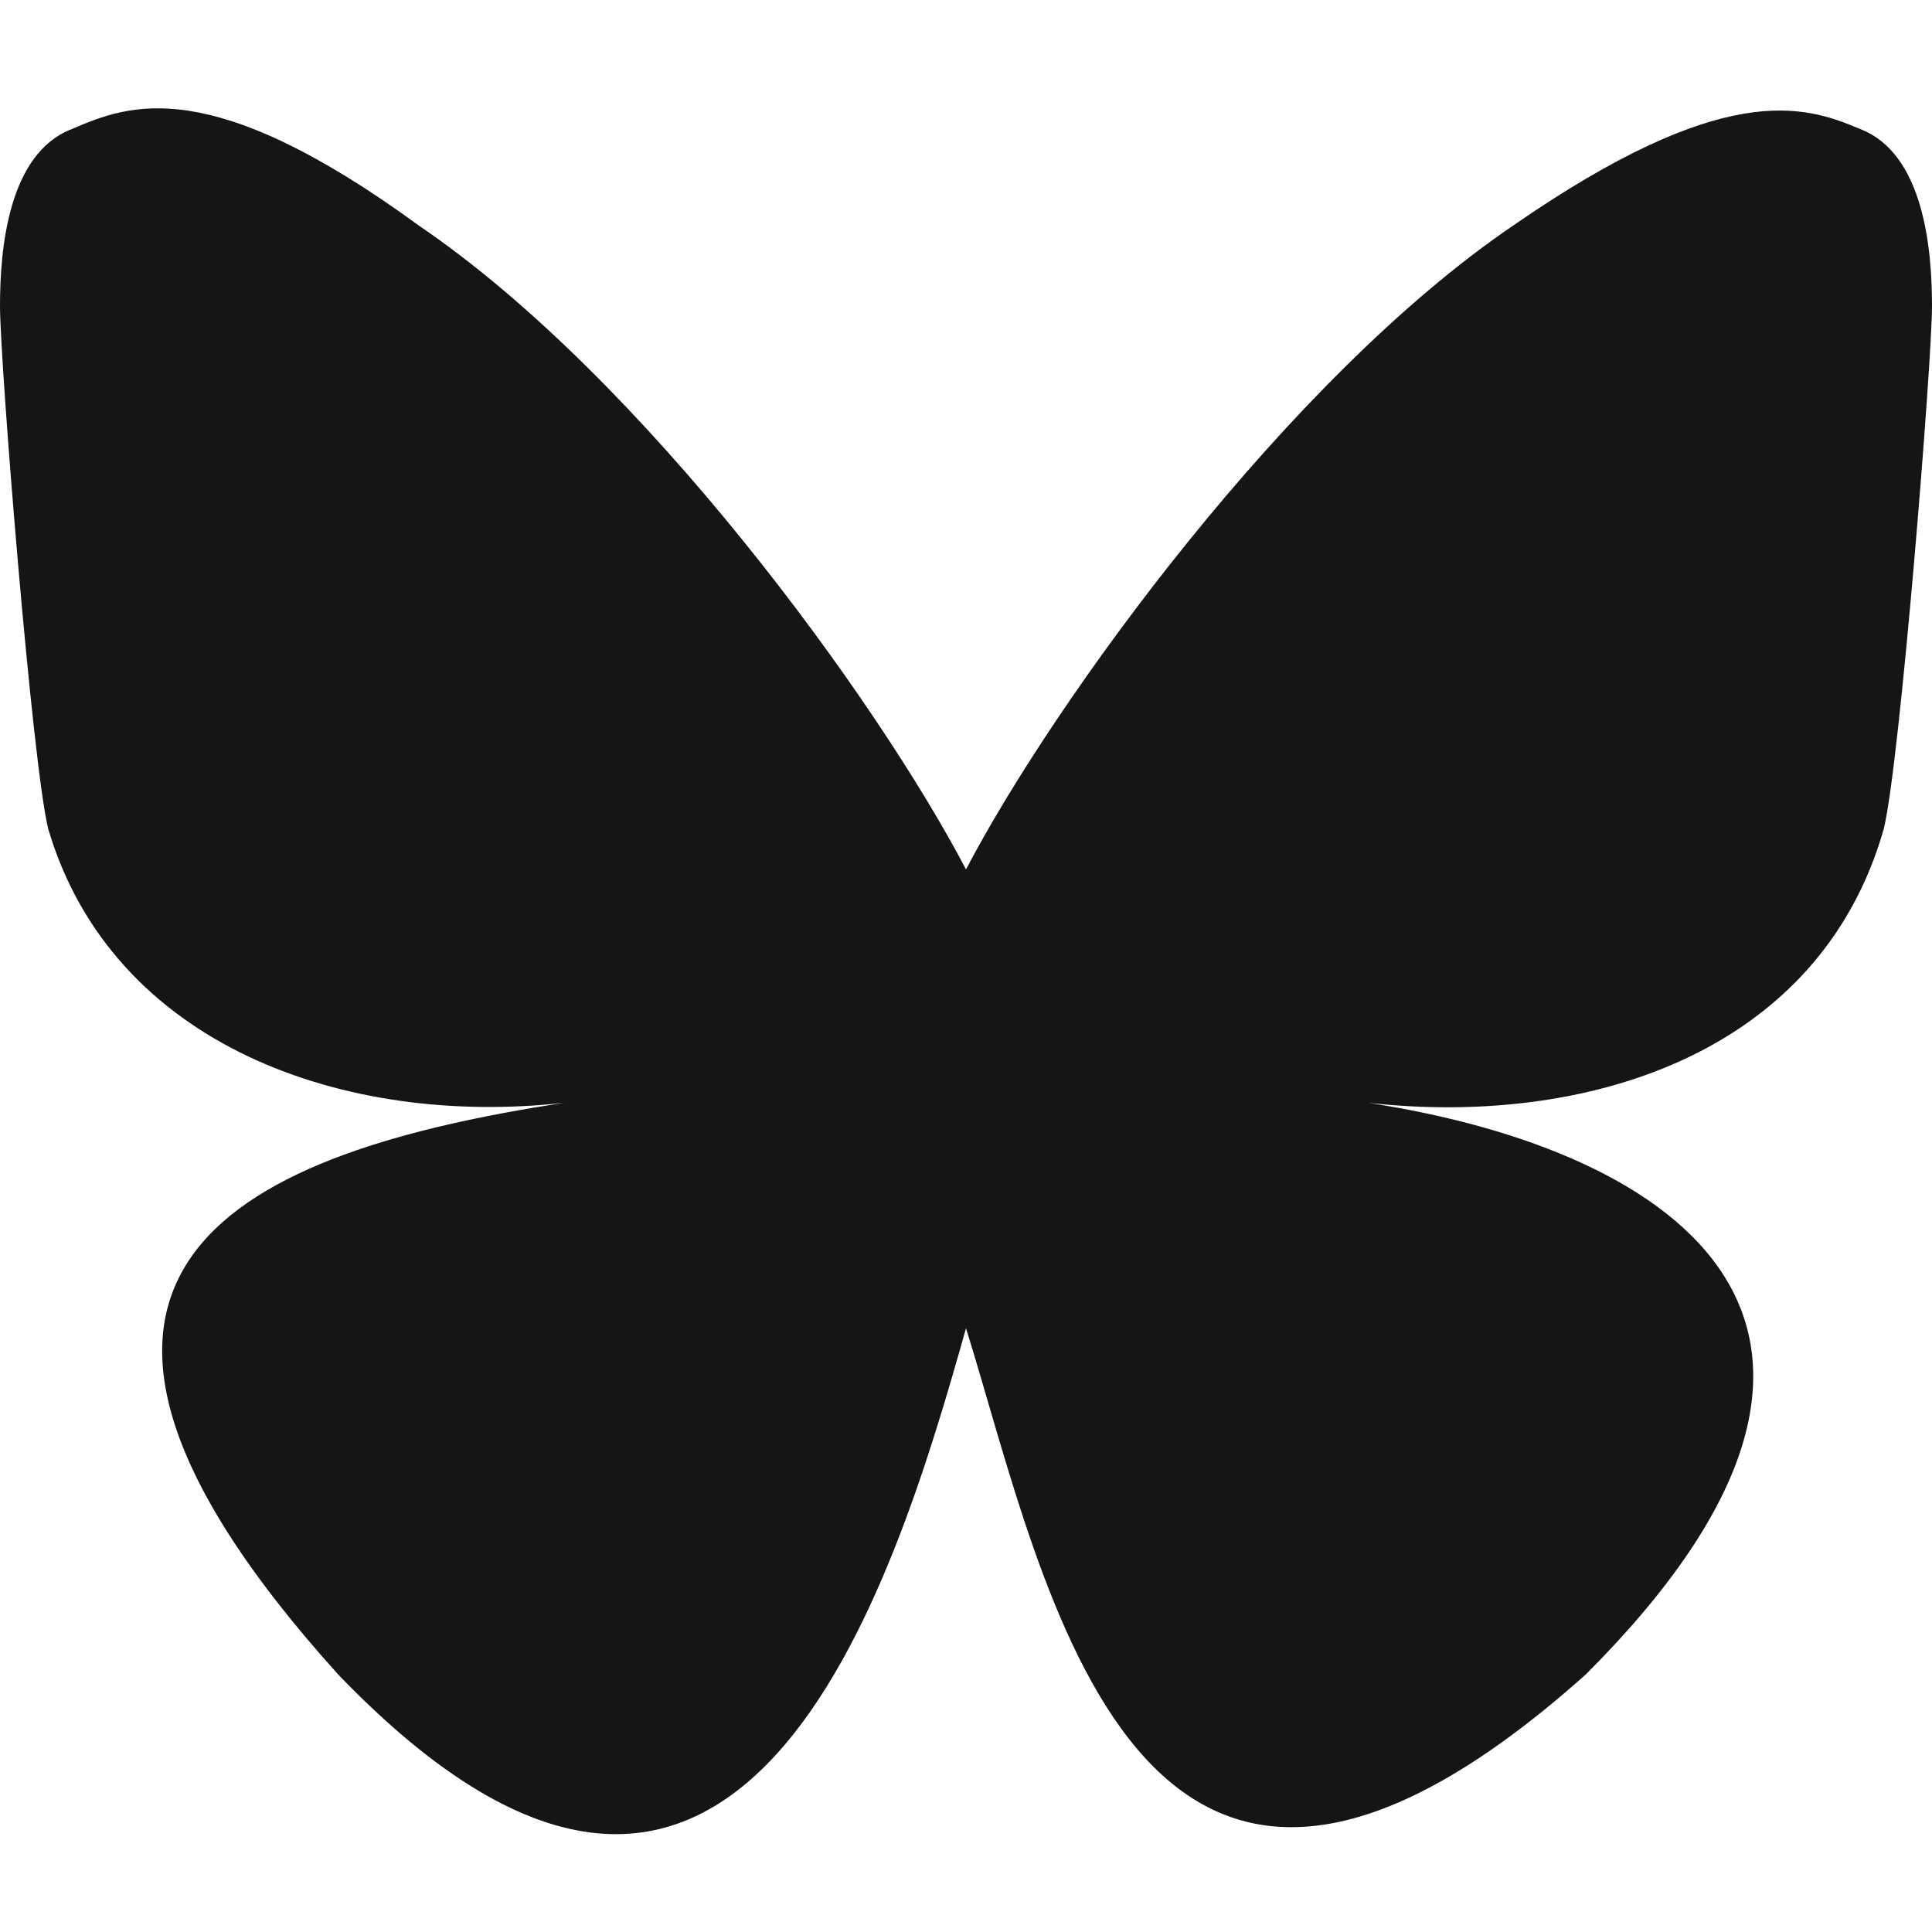
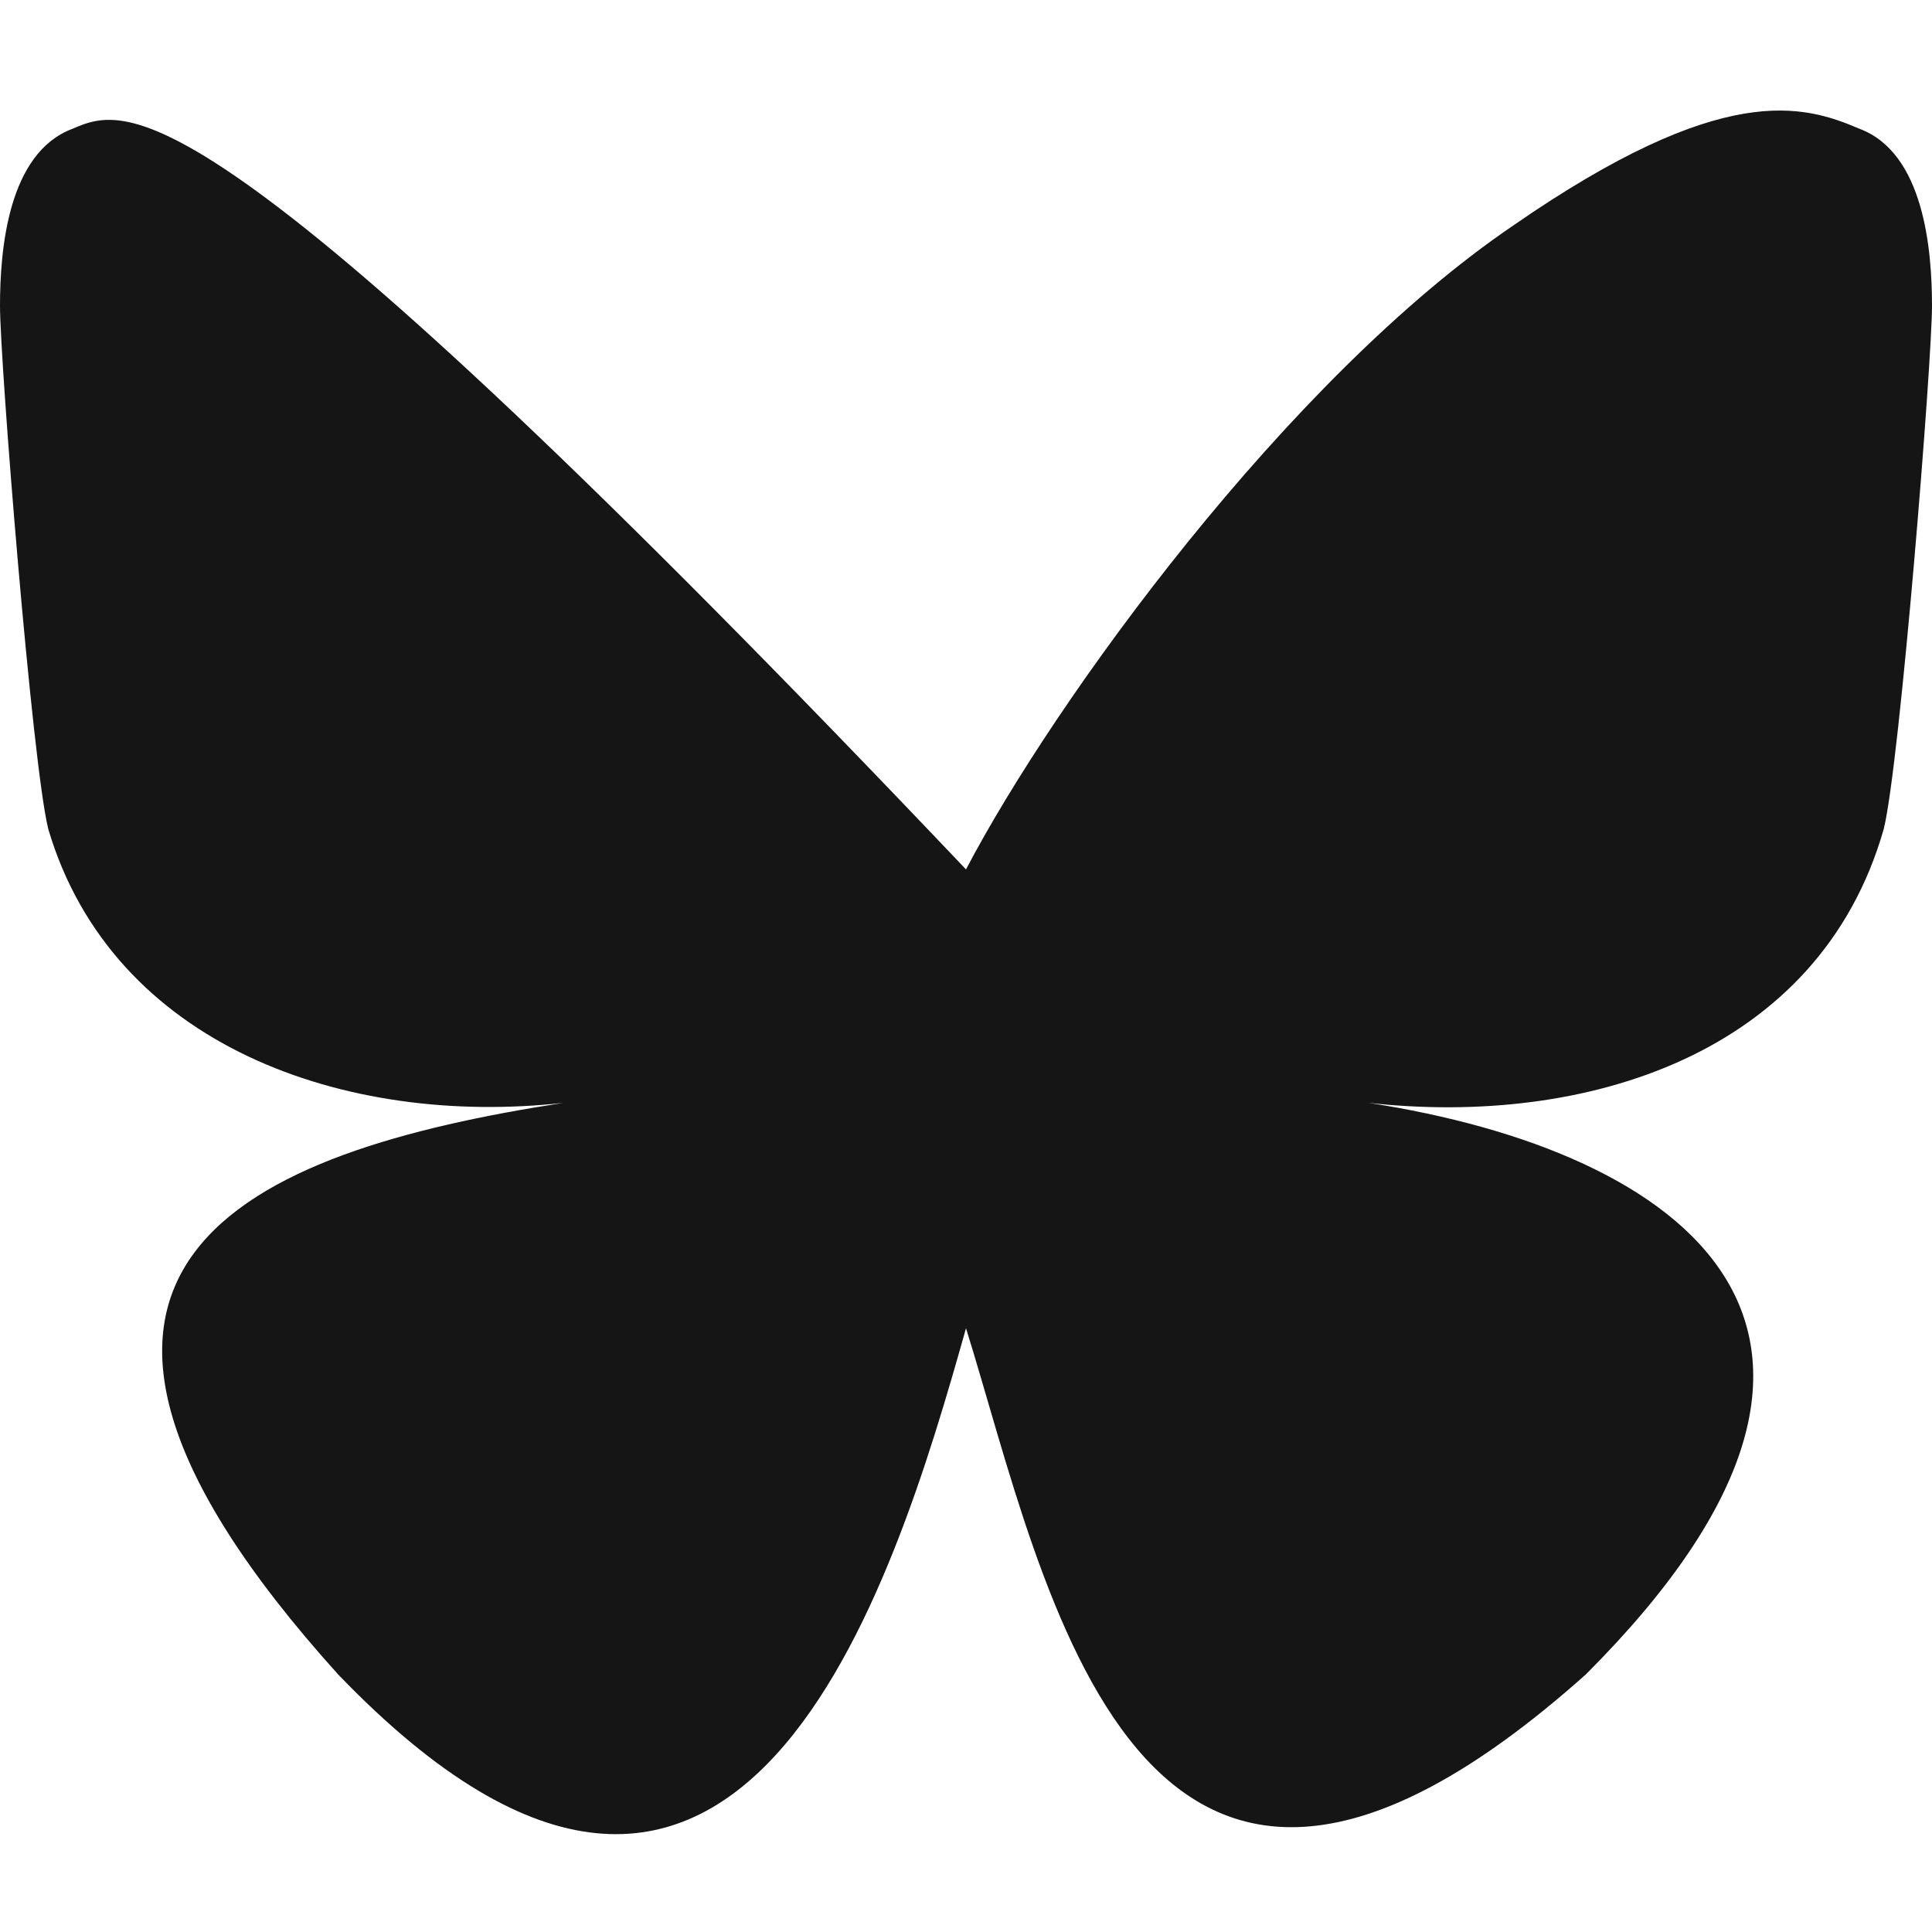
<svg xmlns="http://www.w3.org/2000/svg" id="Bluesky--Streamline-Simple-Icons" version="1.1" viewBox="0 0 24 24">
  <defs>
    <style>
      .st0 {
        fill: #151515;
      }
    </style>
  </defs>
-   <path class="st0" d="M12,10.8c-1.1-2.1-4-6.1-6.8-8C2.6.9,1.6,1.3.9,1.6c-.8.3-.9,1.5-.9,2.2s.4,5.7.6,6.5c.8,2.7,3.7,3.7,6.4,3.4.1,0,.3,0,.4,0-.1,0-.3,0-.4,0-3.9.6-7.4,2-2.8,7.1,5,5.2,6.9-1.1,7.8-4.3,1,3.2,2.1,9.3,7.7,4.3,4.3-4.3,1.2-6.5-2.7-7.1-.1,0-.3,0-.4,0,.1,0,.3,0,.4,0,2.7.3,5.6-.6,6.4-3.4.2-.8.6-5.8.6-6.5s-.1-1.9-.9-2.2c-.7-.3-1.7-.6-4.3,1.2-2.8,1.9-5.7,5.9-6.8,8Z" />
+   <path class="st0" d="M12,10.8C2.6.9,1.6,1.3.9,1.6c-.8.3-.9,1.5-.9,2.2s.4,5.7.6,6.5c.8,2.7,3.7,3.7,6.4,3.4.1,0,.3,0,.4,0-.1,0-.3,0-.4,0-3.9.6-7.4,2-2.8,7.1,5,5.2,6.9-1.1,7.8-4.3,1,3.2,2.1,9.3,7.7,4.3,4.3-4.3,1.2-6.5-2.7-7.1-.1,0-.3,0-.4,0,.1,0,.3,0,.4,0,2.7.3,5.6-.6,6.4-3.4.2-.8.6-5.8.6-6.5s-.1-1.9-.9-2.2c-.7-.3-1.7-.6-4.3,1.2-2.8,1.9-5.7,5.9-6.8,8Z" />
</svg>